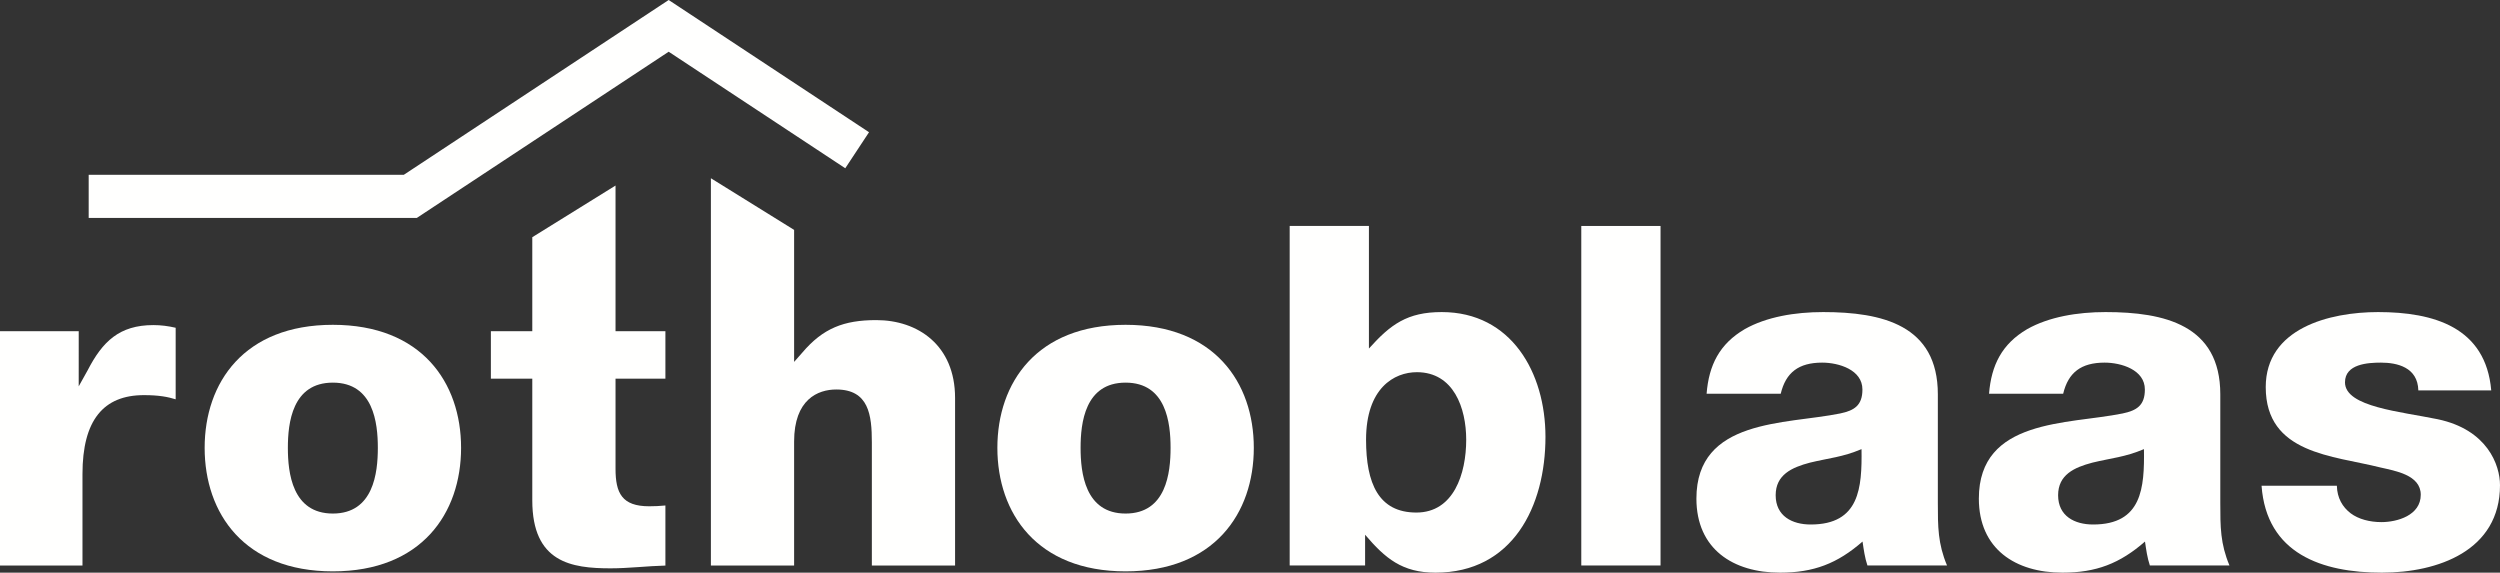
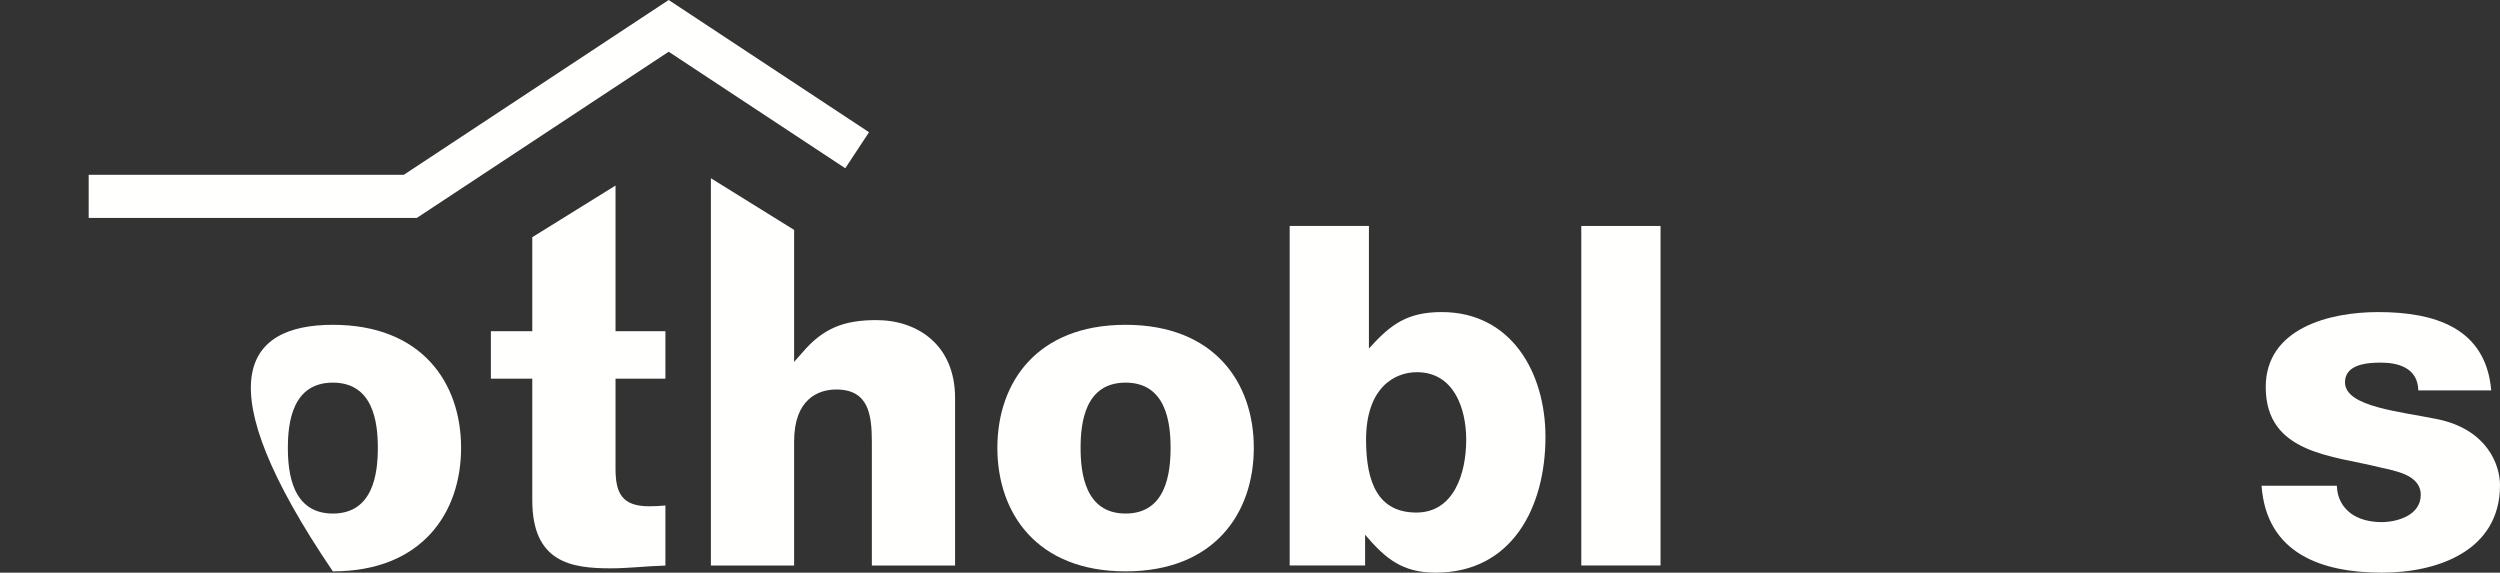
<svg xmlns="http://www.w3.org/2000/svg" version="1.1" x="0" y="0" width="199.953" height="45.802" viewBox="0, 0, 199.953, 45.802">
  <rect x="0" y="0" width="199.953" height="45.802" fill="#333333" stroke="none" />
  <defs>
    <clipPath id="Clip_1">
      <path d="M0.06,0.198 L200.013,0.198 L200.013,46 L0.06,46 z" />
    </clipPath>
  </defs>
  <g id="Layer_1" transform="translate(-0.06, -0.198)">
    <g clip-path="url(#Clip_1)">
      <path d="M32.358,14.178 L7.153,14.178 L7.153,17.63 L33.395,17.63 L53.541,4.335 L67.665,13.655 L69.566,10.774 L53.541,0.198 L32.358,14.178" fill="#FFFFFE" />
-       <path d="M6.657,45.428 L6.657,38.109 C6.657,33.8 8.337,31.801 11.573,31.801 C12.784,31.801 13.491,31.944 14.11,32.135 L14.11,26.413 C13.522,26.276 12.936,26.199 12.326,26.199 C9.602,26.199 8.256,27.519 7.072,29.812 L6.355,31.099 L6.356,26.688 L0,26.688 L0,45.428 L6.657,45.428" fill="#FFFFFE" />
    </g>
-     <path d="M26.682,26.177 C33.775,26.177 36.938,30.789 36.938,36.018 C36.938,41.25 33.773,45.896 26.682,45.896 C19.591,45.896 16.428,41.25 16.428,36.018 C16.428,30.788 19.589,26.177 26.682,26.177 z M26.682,41.272 C29.937,41.272 30.28,38.007 30.28,36.018 C30.28,34.025 29.935,30.801 26.682,30.801 C23.43,30.801 23.084,34.025 23.084,36.018 C23.084,38.007 23.428,41.272 26.682,41.272" fill="#FFFFFE" />
+     <path d="M26.682,26.177 C33.775,26.177 36.938,30.789 36.938,36.018 C36.938,41.25 33.773,45.896 26.682,45.896 C16.428,30.788 19.589,26.177 26.682,26.177 z M26.682,41.272 C29.937,41.272 30.28,38.007 30.28,36.018 C30.28,34.025 29.935,30.801 26.682,30.801 C23.43,30.801 23.084,34.025 23.084,36.018 C23.084,38.007 23.428,41.272 26.682,41.272" fill="#FFFFFE" />
    <path d="M42.633,19.17 L42.633,26.688 L39.321,26.688 L39.321,30.483 L42.633,30.483 L42.633,40.217 C42.633,45.192 45.766,45.654 48.898,45.654 C50.341,45.654 51.878,45.466 53.28,45.433 L53.28,40.627 C52.849,40.67 52.417,40.691 51.985,40.691 C49.804,40.691 49.291,39.635 49.291,37.695 L49.291,30.483 L53.28,30.483 L53.28,26.688 L49.291,26.688 L49.291,15.038 L42.633,19.17" fill="#FFFFFE" />
    <path d="M63.574,45.428 L63.574,35.512 C63.574,32.146 65.469,31.35 66.946,31.35 C69.549,31.35 69.792,33.385 69.792,35.587 L69.792,45.428 L76.448,45.428 L76.448,32.026 C76.448,27.811 73.474,25.8 70.146,25.8 C67.542,25.8 65.877,26.461 64.232,28.397 L63.574,29.143 L63.574,18.586 L56.918,14.454 L56.918,45.428 L63.574,45.428" fill="#FFFFFE" />
    <path d="M90.086,26.177 C97.179,26.177 100.341,30.789 100.341,36.018 C100.341,41.25 97.177,45.896 90.086,45.896 C82.995,45.896 79.831,41.25 79.831,36.018 C79.831,30.788 82.993,26.177 90.086,26.177 z M90.086,41.272 C93.341,41.272 93.684,38.007 93.684,36.018 C93.684,34.025 93.339,30.801 90.086,30.801 C86.834,30.801 86.487,34.025 86.487,36.018 C86.487,38.007 86.832,41.272 90.086,41.272" fill="#FFFFFE" />
    <path d="M115.371,25.158 C120.929,25.158 123.668,29.994 123.668,35.139 C123.668,40.71 121.04,46 114.874,46 C112.211,46 110.852,44.859 109.242,42.966 L109.242,45.426 L103.21,45.426 L103.21,18.271 L109.548,18.271 L109.548,28.075 C111.281,26.141 112.616,25.158 115.371,25.158 z M113.382,29.966 C111.571,29.966 109.319,31.232 109.319,35.369 C109.319,38.86 110.321,41.192 113.343,41.192 C116.332,41.192 117.329,38.086 117.329,35.369 C117.329,32.836 116.329,29.966 113.382,29.966" fill="#FFFFFE" />
    <path d="M126.533,18.271 L132.872,18.271 L132.872,45.426 L126.533,45.426 z" fill="#FFFFFE" />
-     <path d="M142.485,31.688 L136.556,31.688 C136.737,29.4 137.587,27.708 139.603,26.525 C141.345,25.54 143.624,25.158 145.875,25.158 C150.586,25.158 155.051,26.192 155.051,31.733 L155.051,40.419 C155.051,42.333 155.054,43.683 155.786,45.426 L149.419,45.426 C149.208,44.796 149.125,44.166 149.028,43.512 C147.018,45.269 145.115,46 142.431,46 C138.67,46 135.741,44.107 135.741,40.075 C135.741,33.667 142.882,34.153 147.23,33.269 C148.364,33.035 149.019,32.628 149.019,31.351 C149.019,29.777 147.138,29.201 145.798,29.201 C143.925,29.201 142.892,29.988 142.485,31.688 z M142.08,39.807 C142.08,41.479 143.4,42.148 144.88,42.148 C148.797,42.148 148.99,39.211 148.947,36.12 C147.413,36.768 146.375,36.823 144.821,37.201 C143.364,37.584 142.08,38.174 142.08,39.807" fill="#FFFFFE" />
-     <path d="M165.075,31.688 L159.146,31.688 C159.328,29.4 160.178,27.708 162.192,26.525 C163.935,25.54 166.215,25.158 168.465,25.158 C173.176,25.158 177.642,26.192 177.642,31.733 L177.642,40.419 C177.642,42.333 177.644,43.683 178.376,45.426 L172.009,45.426 C171.798,44.796 171.715,44.167 171.619,43.512 C169.607,45.269 167.705,46 165.021,46 C161.26,46 158.331,44.107 158.331,40.075 C158.331,33.667 165.473,34.153 169.82,33.269 C170.954,33.035 171.609,32.628 171.609,31.351 C171.609,29.777 169.728,29.201 168.388,29.201 C166.515,29.201 165.481,29.988 165.075,31.688 z M164.67,39.807 C164.67,41.479 165.99,42.148 167.47,42.148 C171.387,42.148 171.58,39.212 171.537,36.12 C170.003,36.768 168.965,36.823 167.411,37.201 C165.955,37.584 164.67,38.174 164.67,39.807" fill="#FFFFFE" />
    <path d="M193.481,31.42 L199.312,31.42 C198.875,26.368 194.711,25.158 190.262,25.158 C186.348,25.158 181.276,26.463 181.276,31.159 C181.276,36.505 186.66,36.631 190.435,37.584 C191.604,37.856 193.675,38.172 193.675,39.77 C193.675,41.418 191.795,41.957 190.529,41.957 C189.6,41.957 188.699,41.725 188.068,41.251 C187.417,40.752 186.988,40.028 186.965,39.049 L180.942,39.049 C181.339,44.481 185.766,46 190.568,46 C195.043,46 200.013,44.243 200.013,39.004 C200.013,37.391 199.001,34.561 195.028,33.728 C193.534,33.421 191.695,33.173 190.23,32.766 C188.781,32.363 187.615,31.787 187.615,30.777 C187.615,29.303 189.459,29.201 190.492,29.201 C191.772,29.201 193.434,29.562 193.481,31.42" fill="#FFFFFE" />
  </g>
</svg>